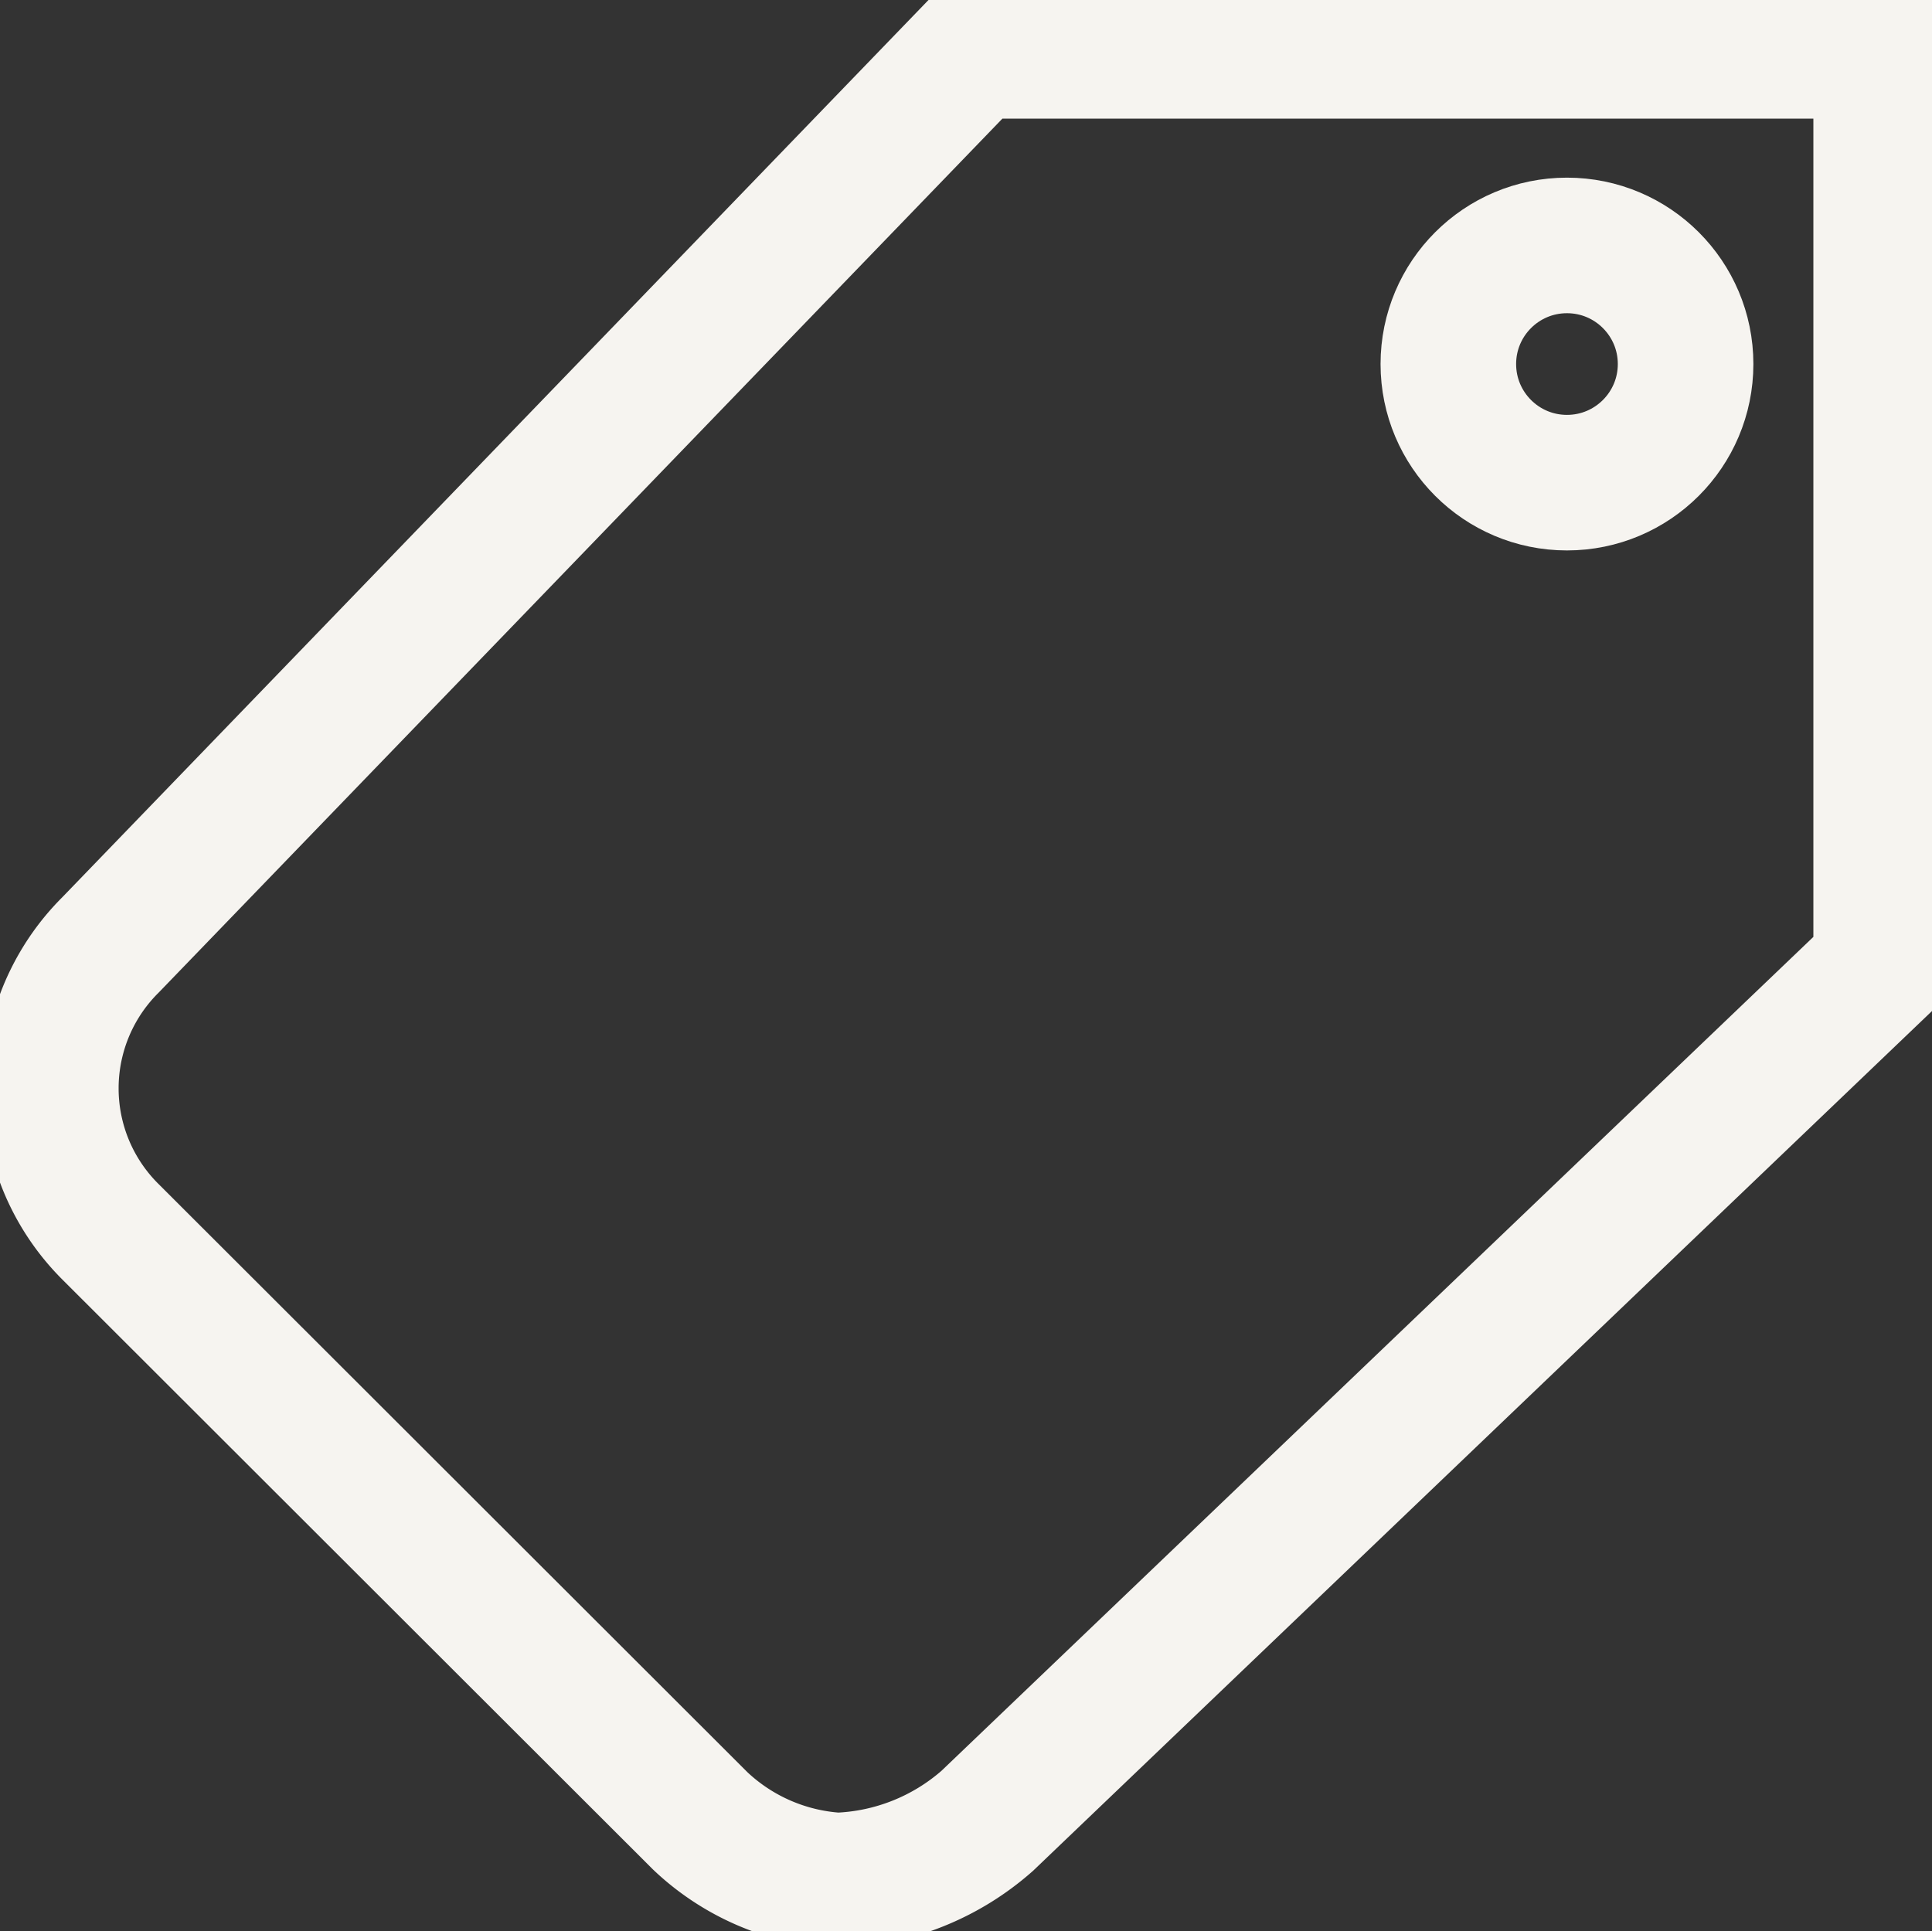
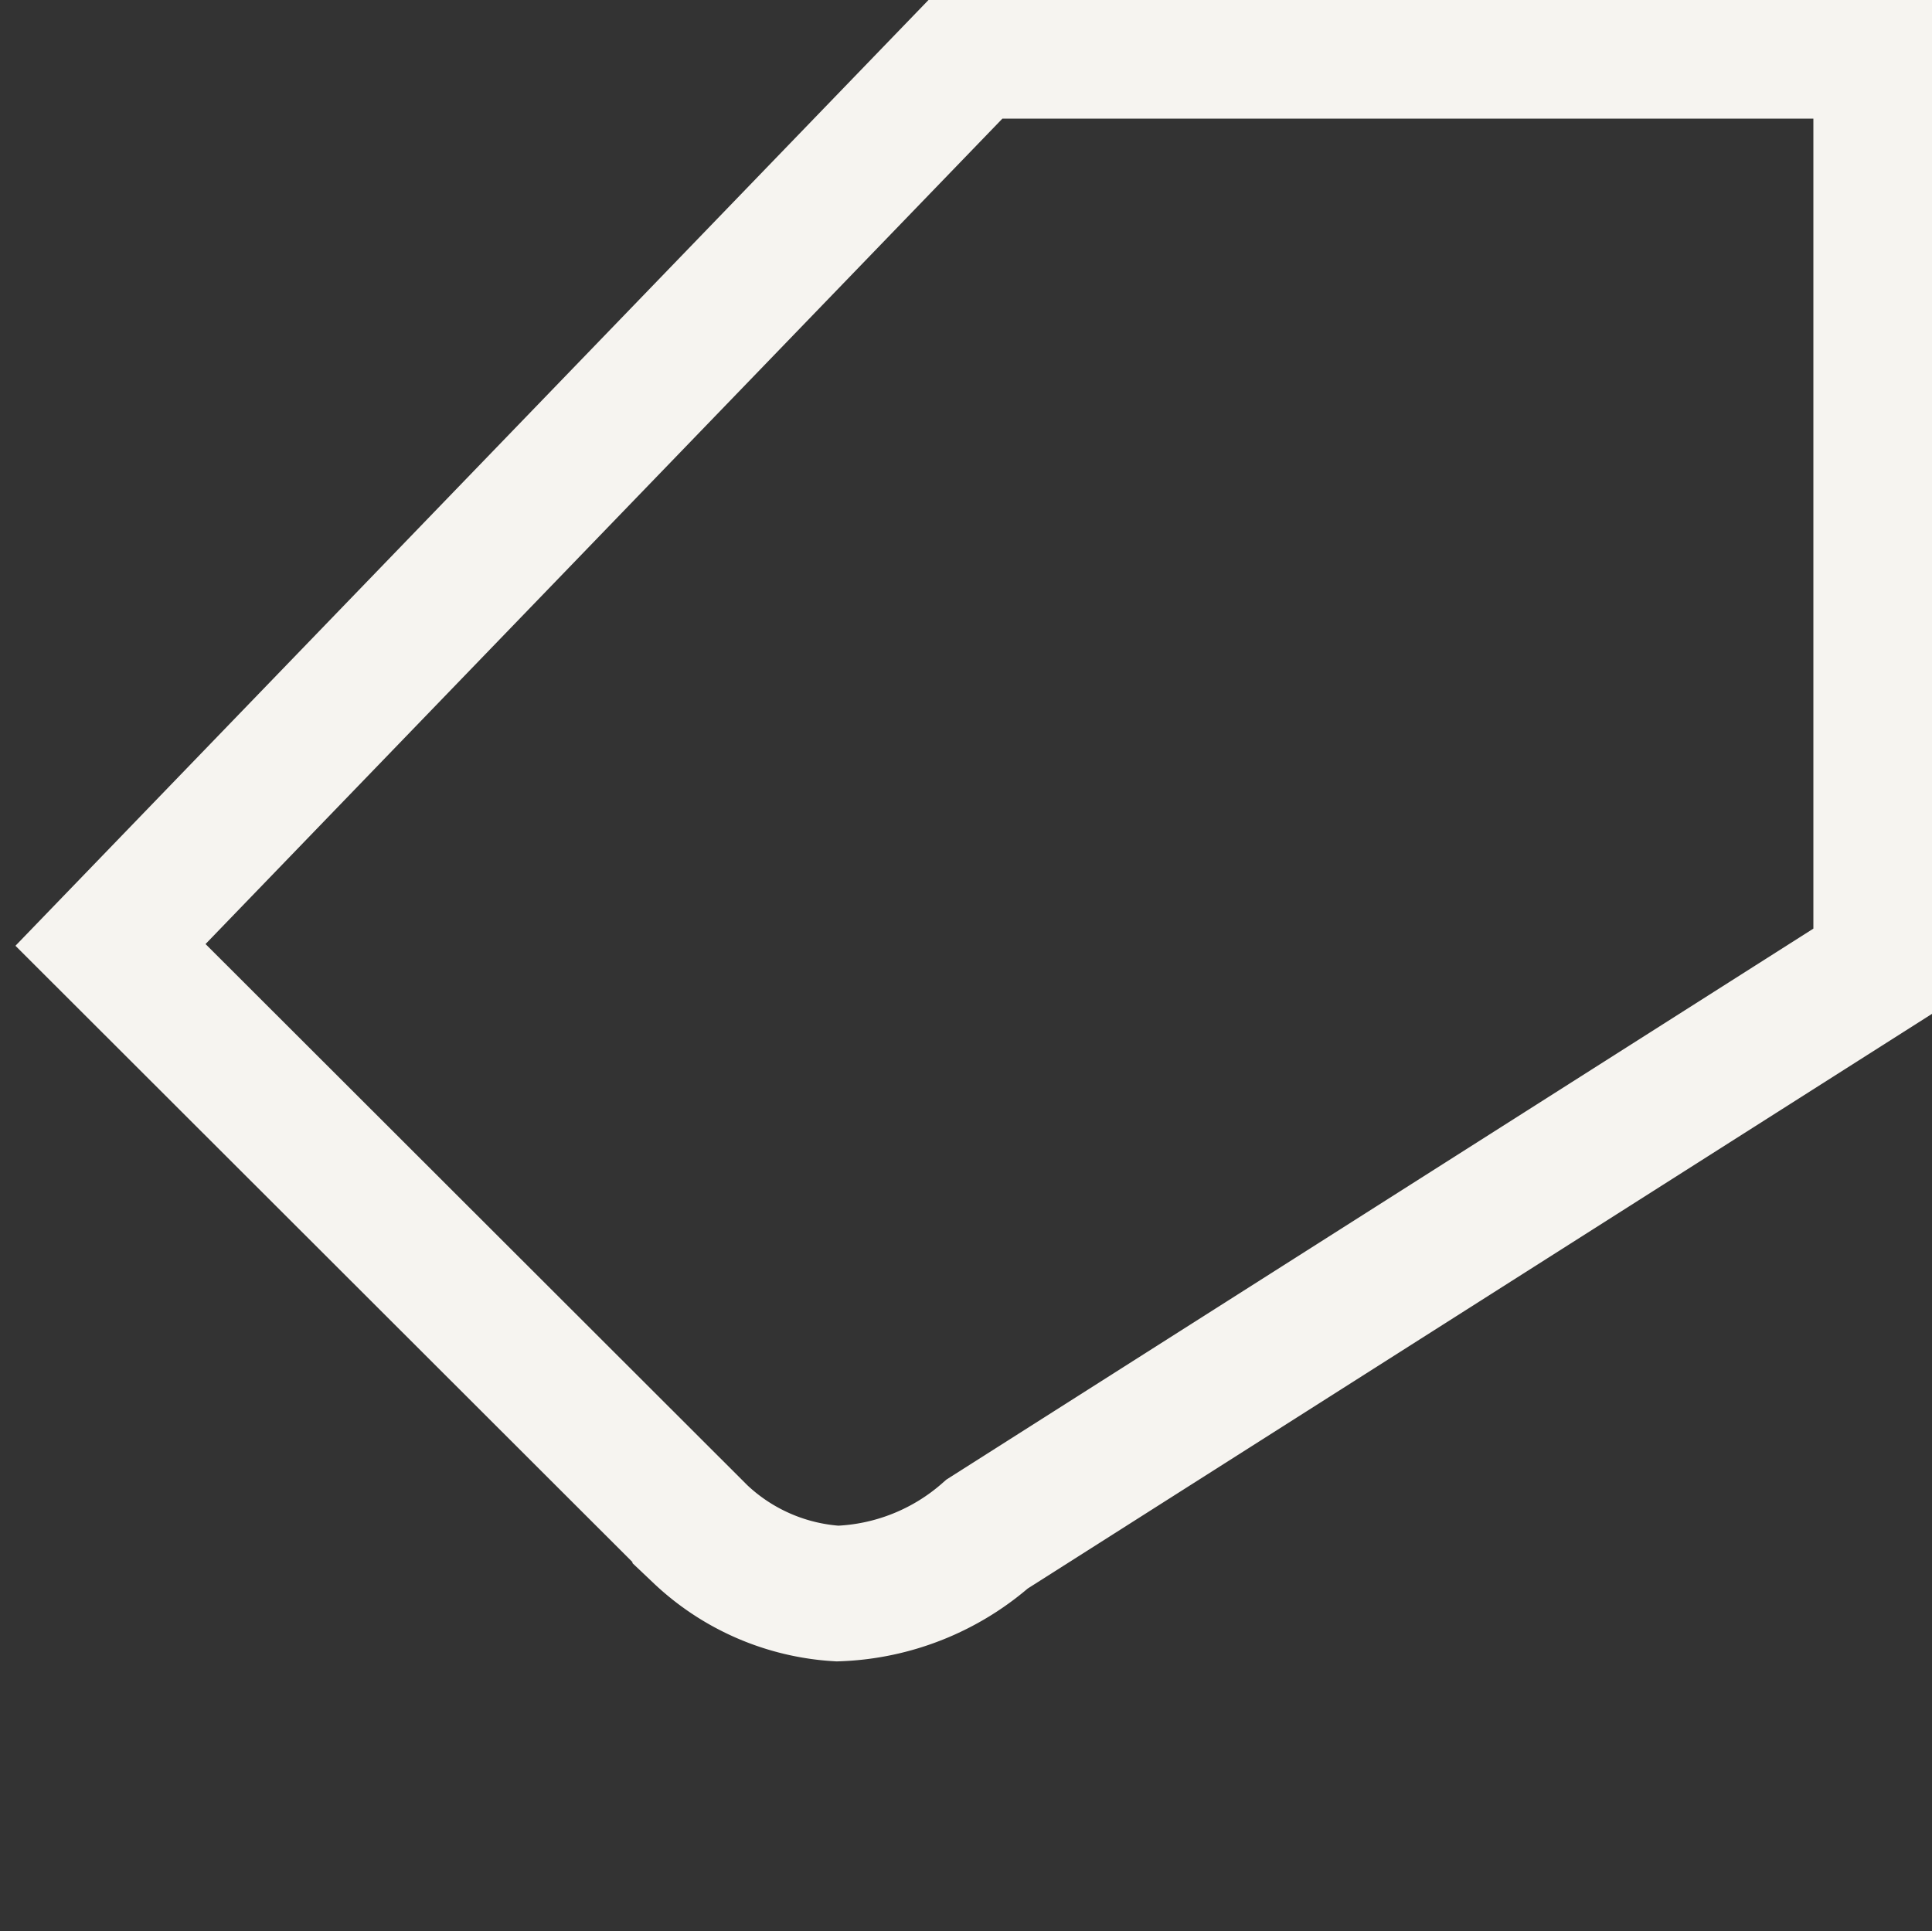
<svg xmlns="http://www.w3.org/2000/svg" width="28.501" height="28.493" viewBox="0 0 28.501 28.493">
  <rect x="0" y="0" width="28.501" height="28.493" fill="#333333" stroke="none" />
  <g id="price_tag" data-name="price tag" transform="translate(16893.616 19765.871)">
-     <path id="Icon_ionic-md-pricetag" data-name="Icon ionic-md-pricetag" d="M18.112,4.5,5.379,17.691a2.985,2.985,0,0,0,0,4.233l8.7,8.691a3.228,3.228,0,0,0,2.025.879,3.526,3.526,0,0,0,2.208-.879L31.5,18V4.5Z" transform="translate(-16897.365 -19769.621)" fill="none" stroke="#F6F4F0" stroke-width="2" />
+     <path id="Icon_ionic-md-pricetag" data-name="Icon ionic-md-pricetag" d="M18.112,4.5,5.379,17.691l8.7,8.691a3.228,3.228,0,0,0,2.025.879,3.526,3.526,0,0,0,2.208-.879L31.5,18V4.5Z" transform="translate(-16897.365 -19769.621)" fill="none" stroke="#F6F4F0" stroke-width="2" />
    <g id="Ellipse_265" data-name="Ellipse 265" transform="translate(-16873 -19763)" fill="none" stroke="#F6F4F0" stroke-width="2">
      <circle cx="2.5" cy="2.5" r="2.5" stroke="none" />
-       <circle cx="2.5" cy="2.5" r="1.75" fill="none" />
    </g>
  </g>
</svg>